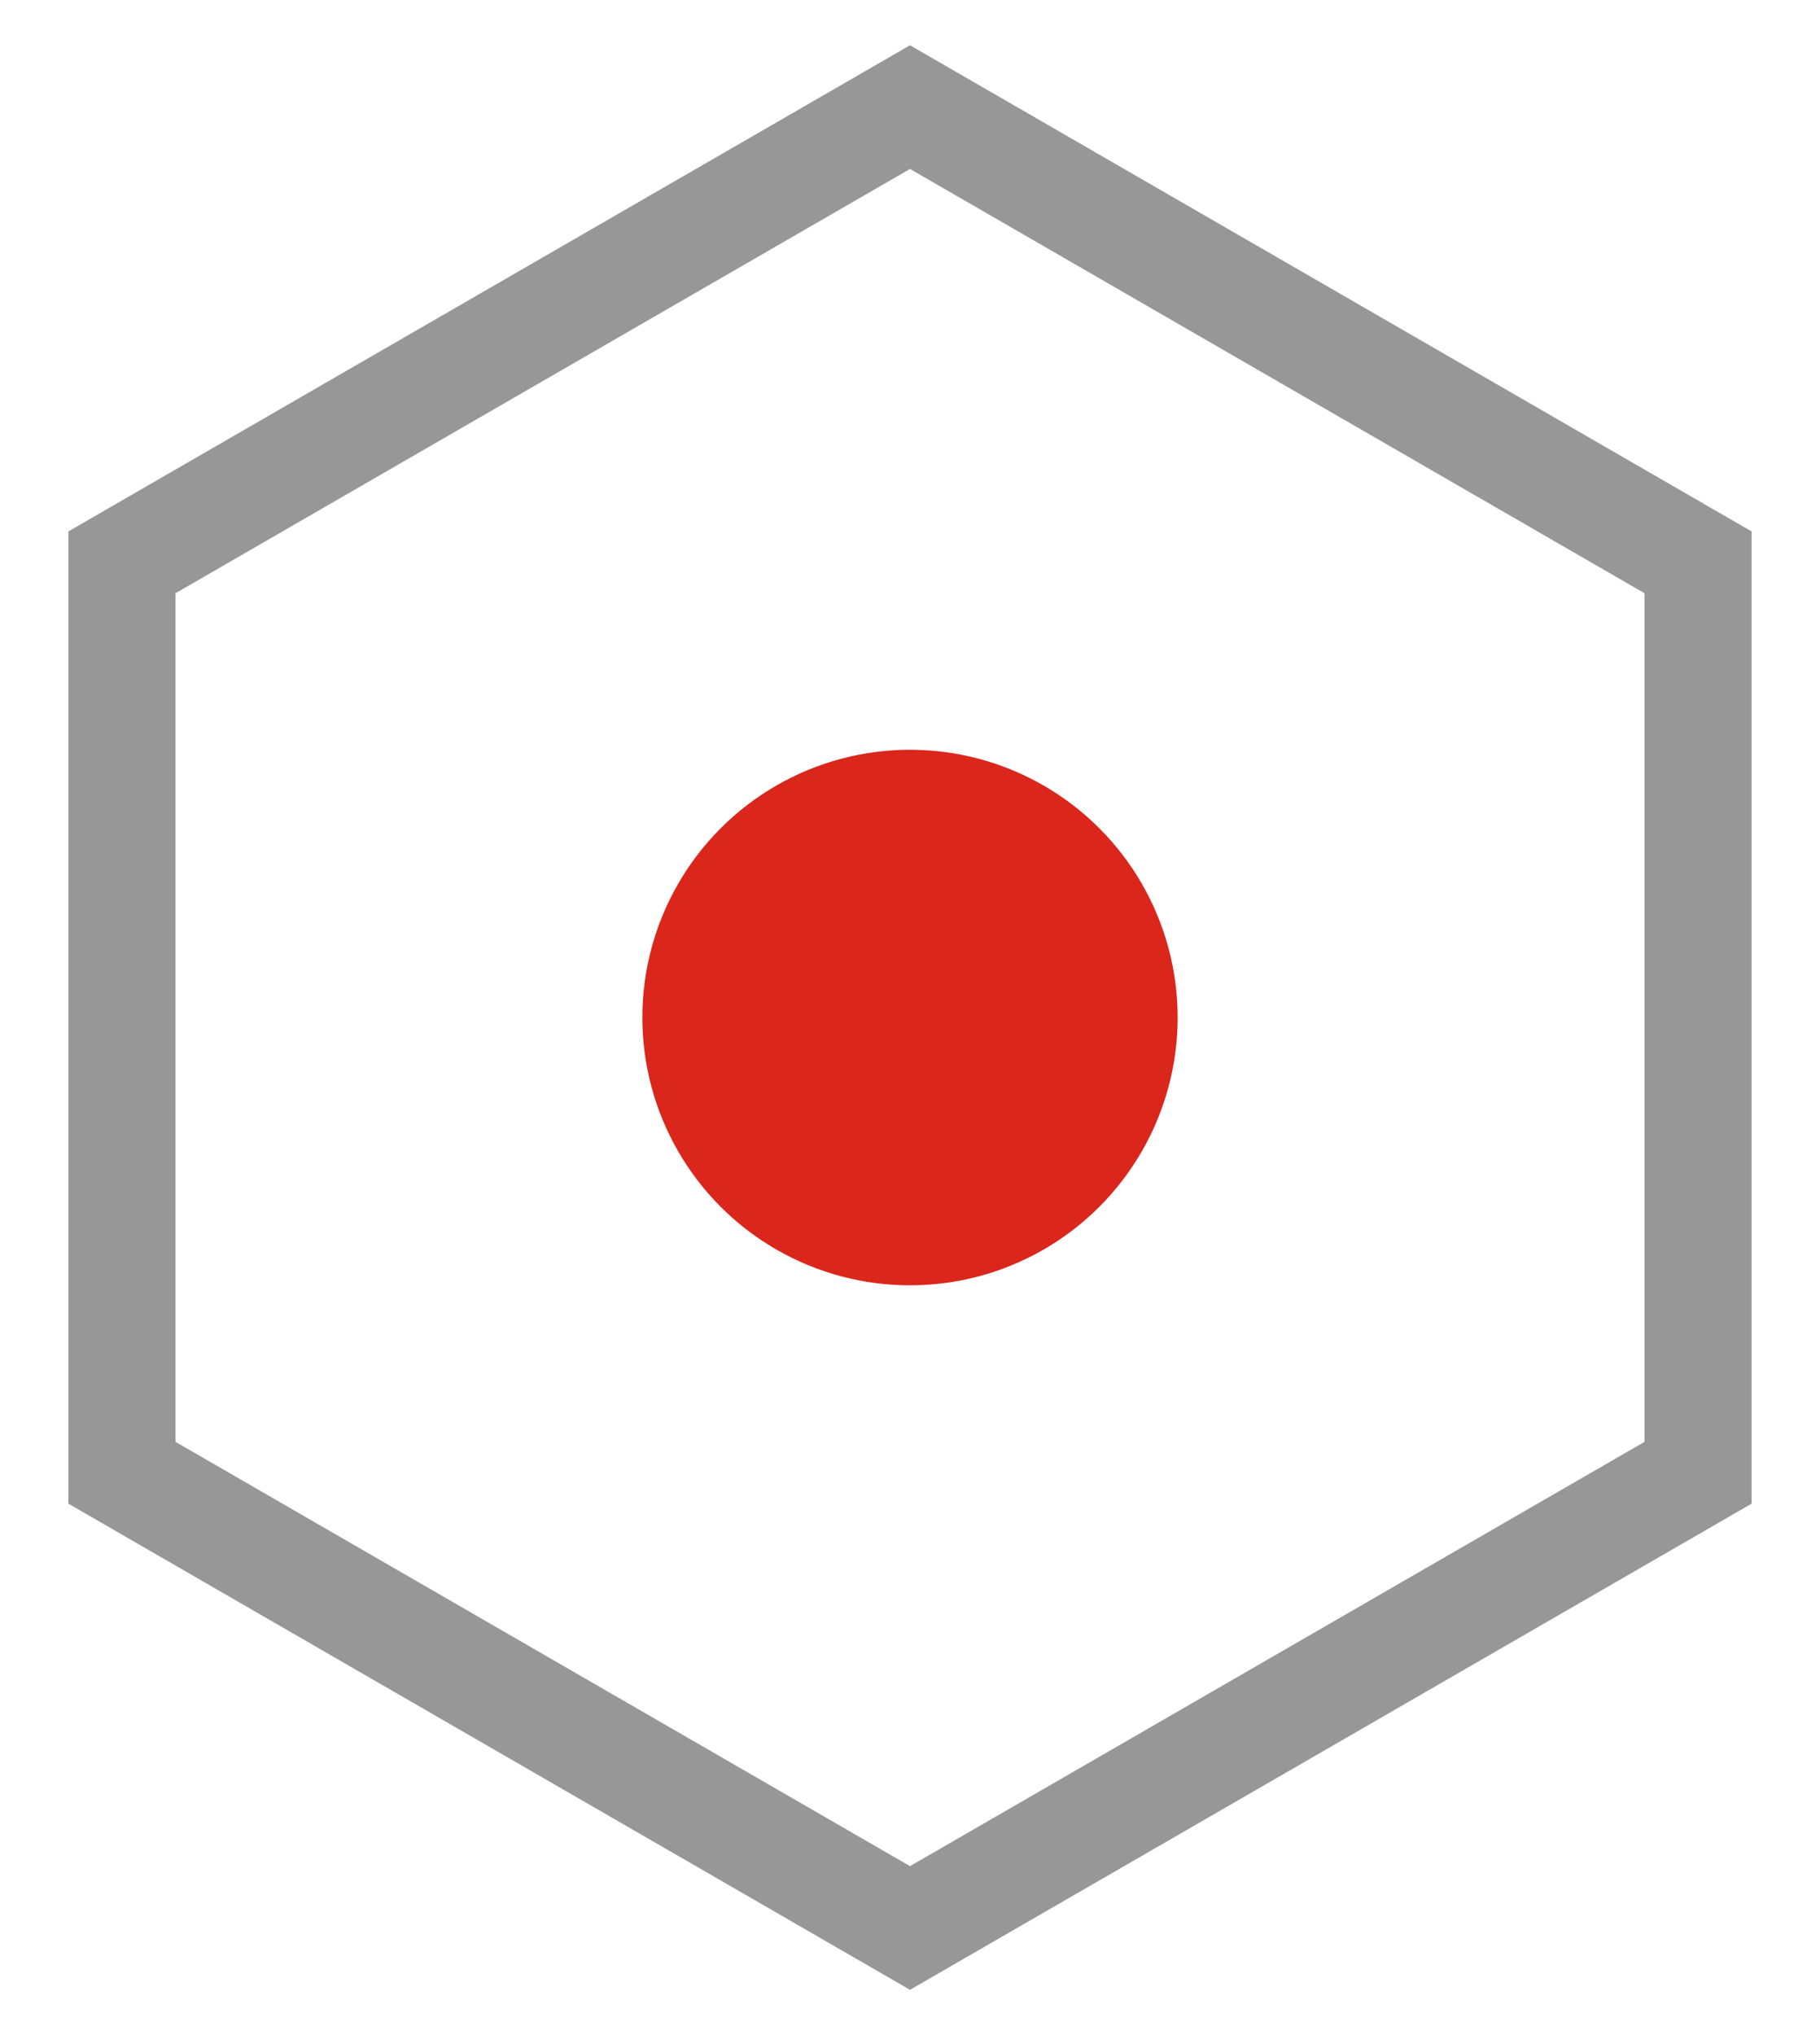
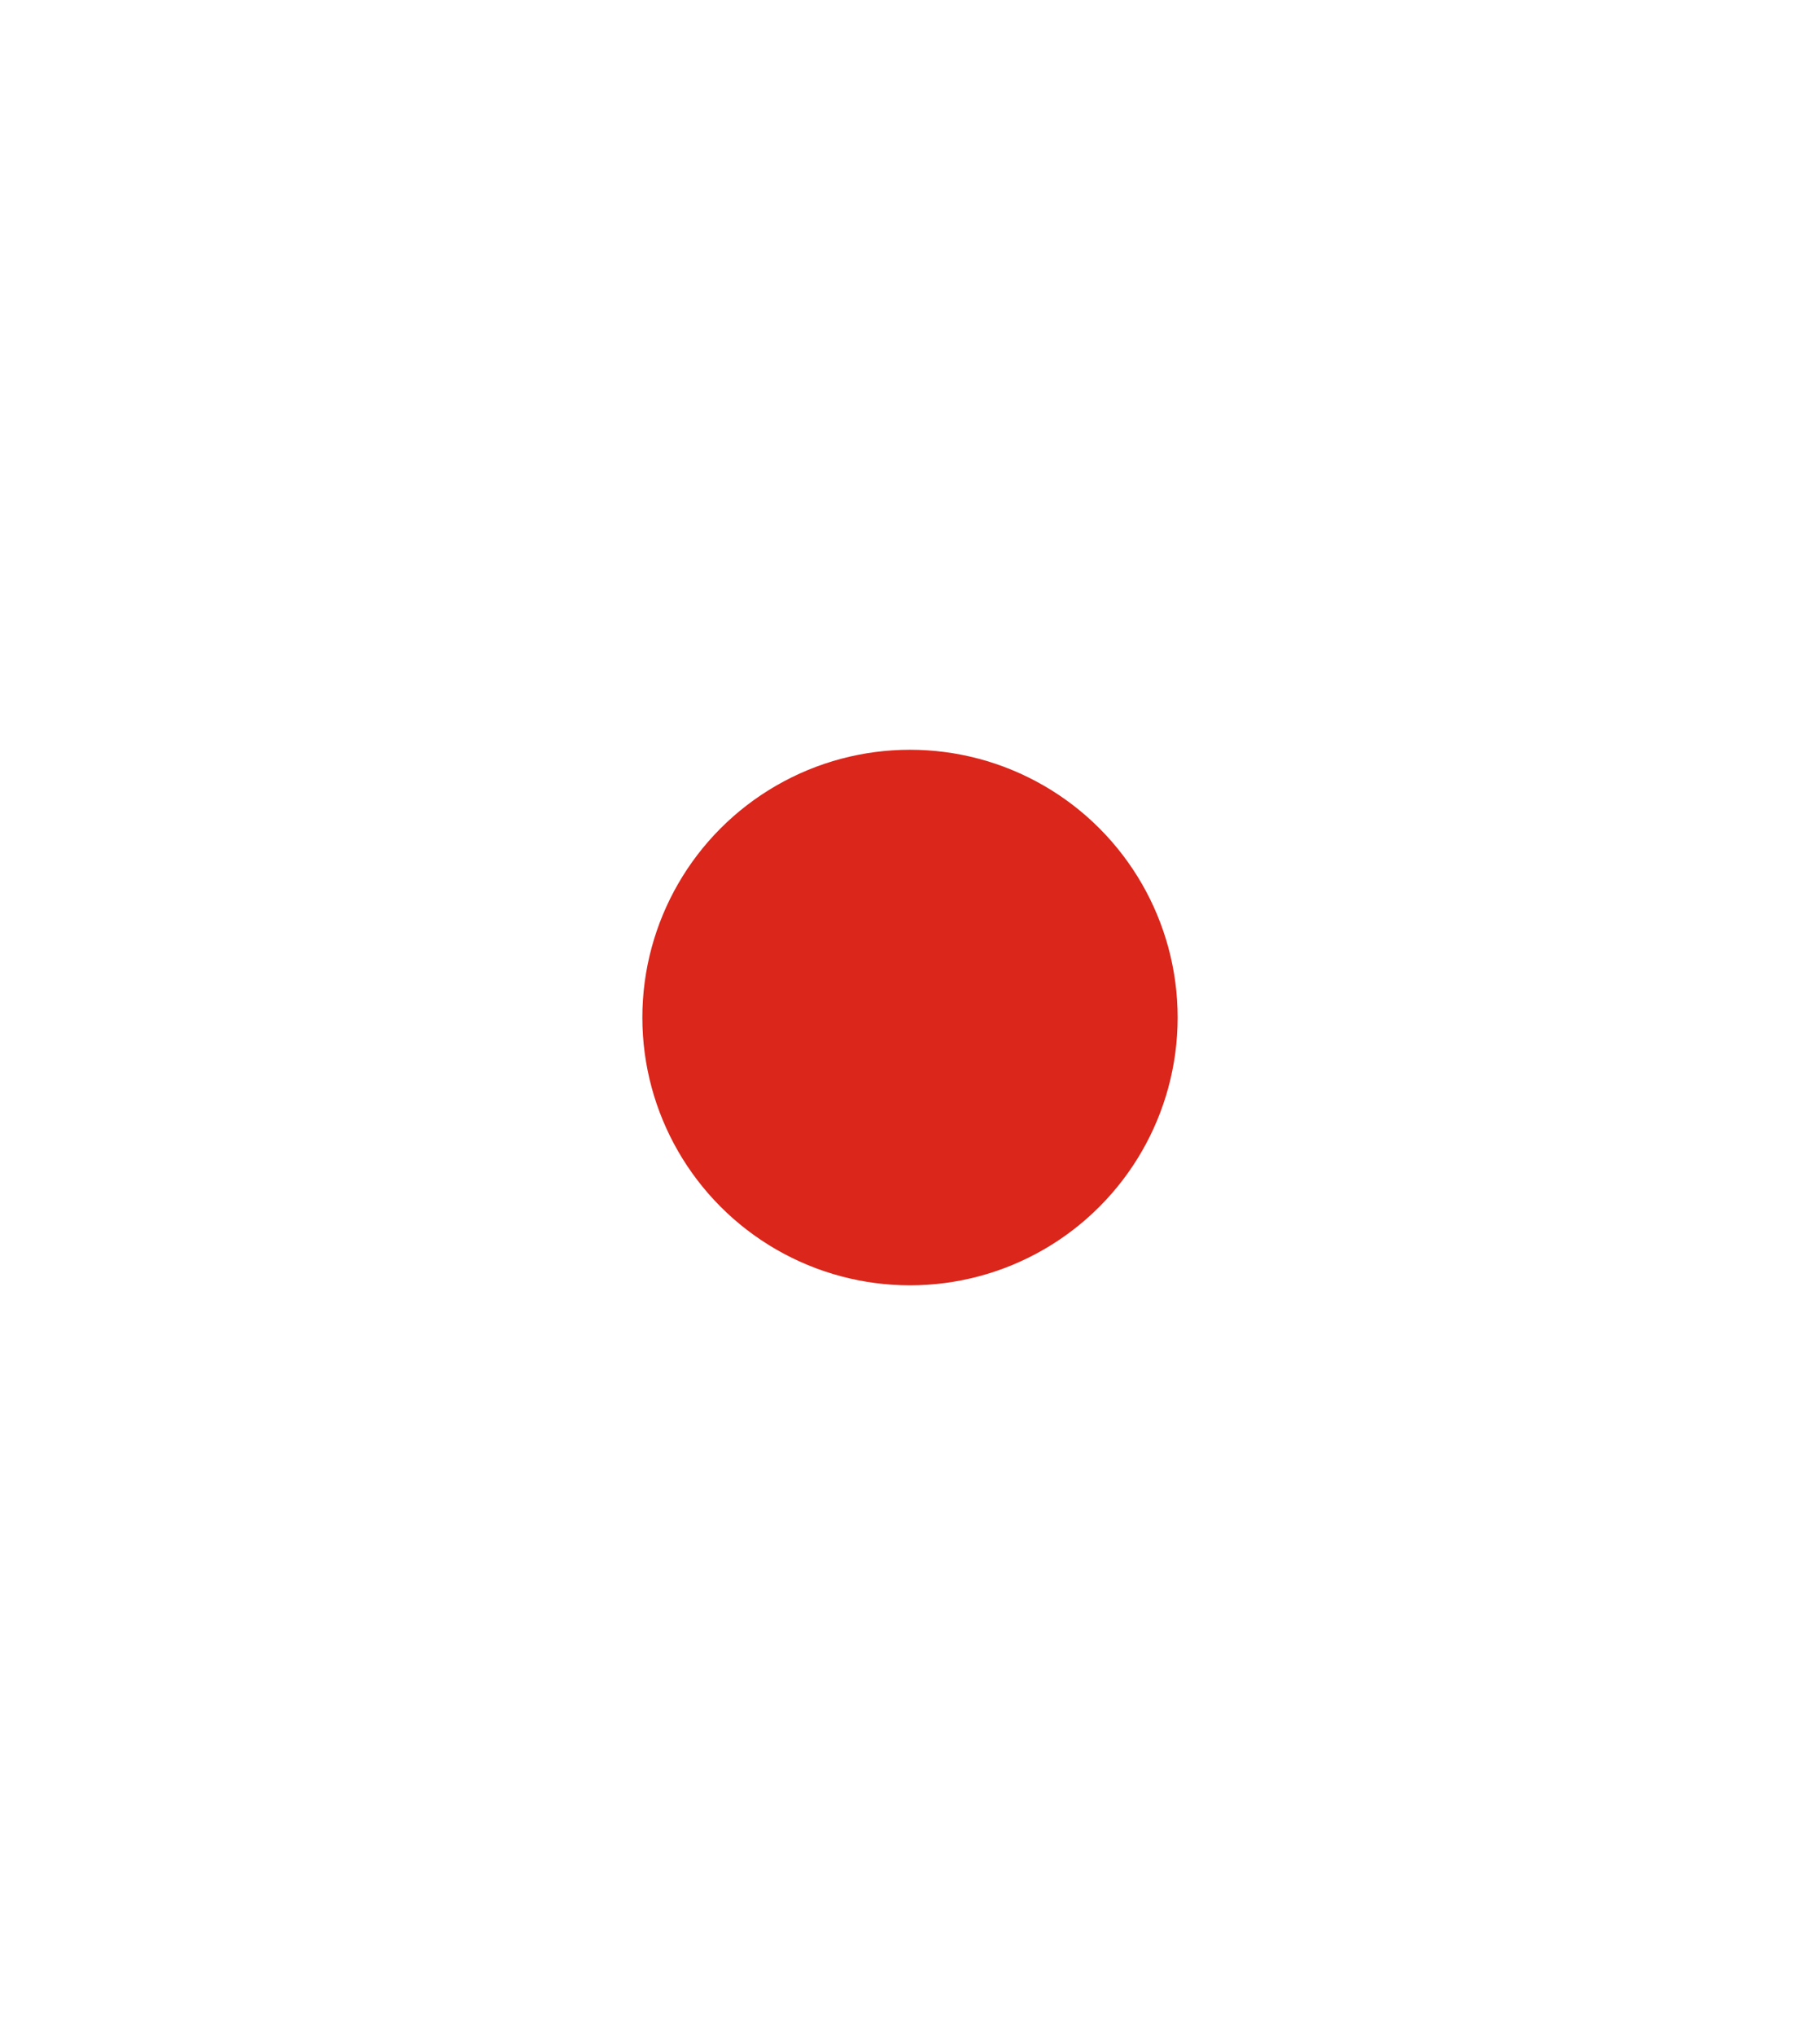
<svg xmlns="http://www.w3.org/2000/svg" height="19" viewBox="0 0 17 19" width="17">
  <g fill="none" fill-rule="evenodd" transform="translate(0 1)">
-     <path d="m8.5 0 7.361 4.25v8.5l-7.361 4.25-7.361-4.25v-8.5z" stroke="#979797" />
    <circle cx="8.5" cy="8.5" fill="#da261b" r="2.5" />
  </g>
</svg>